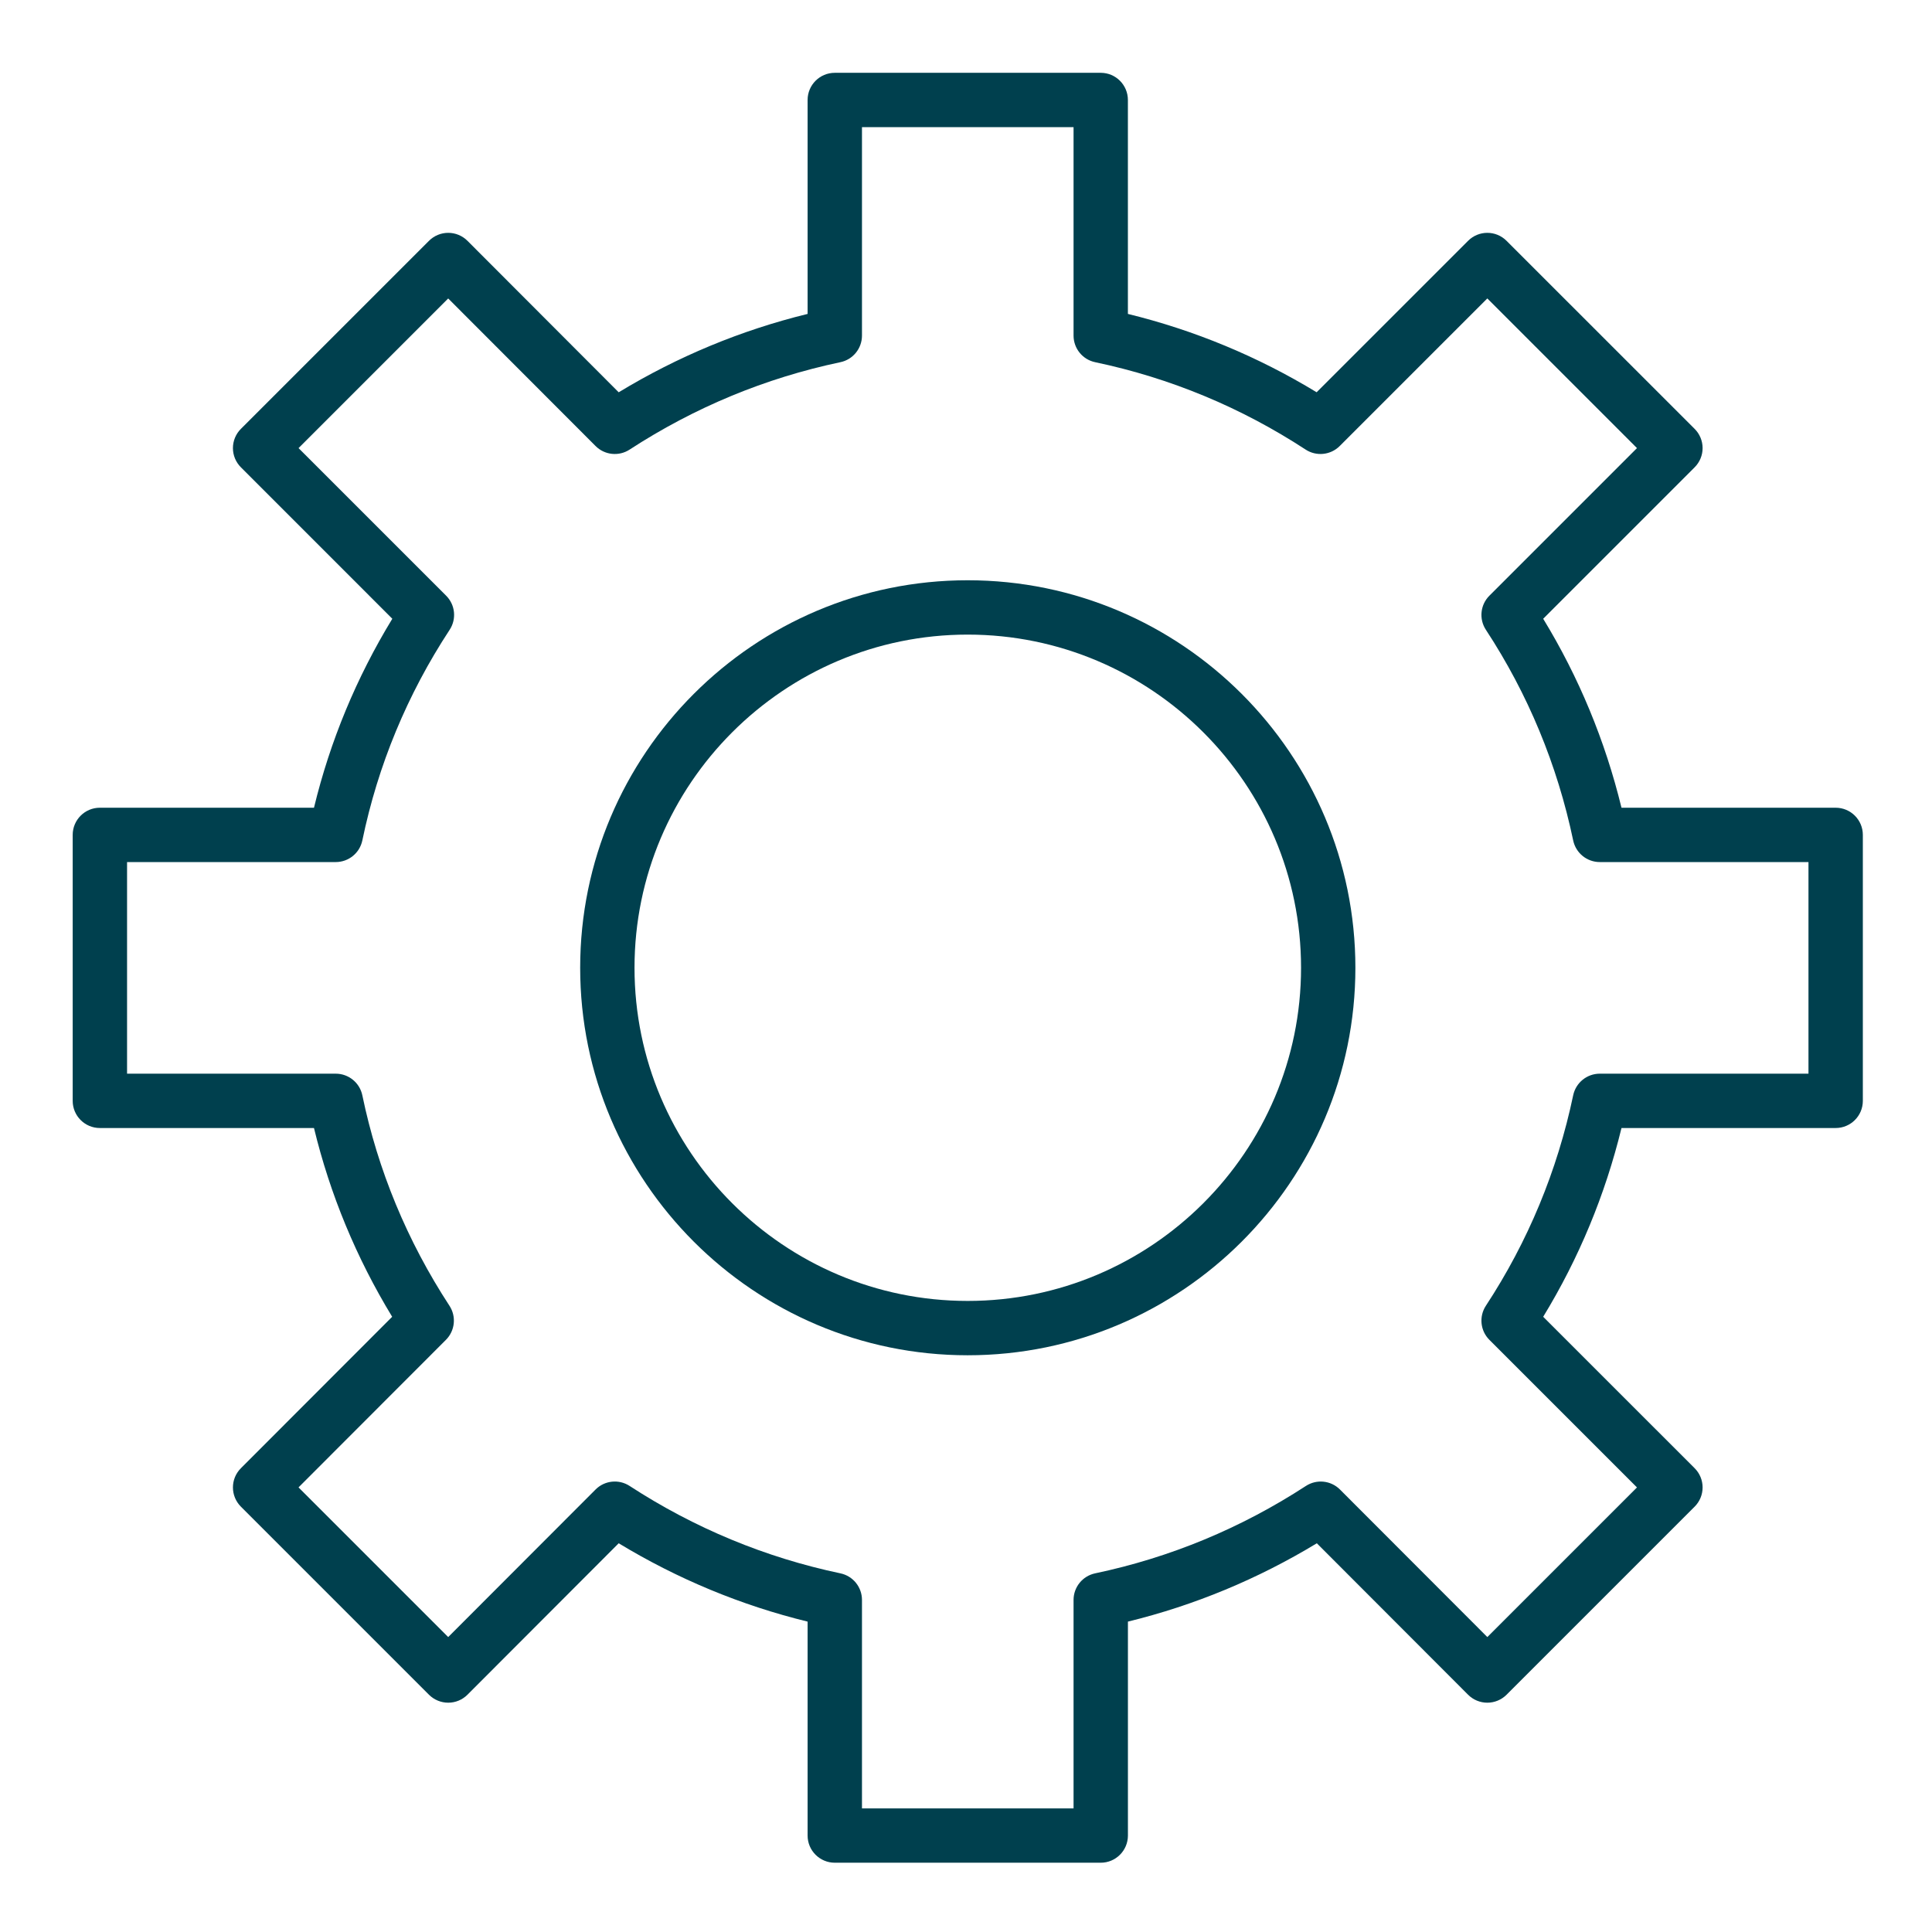
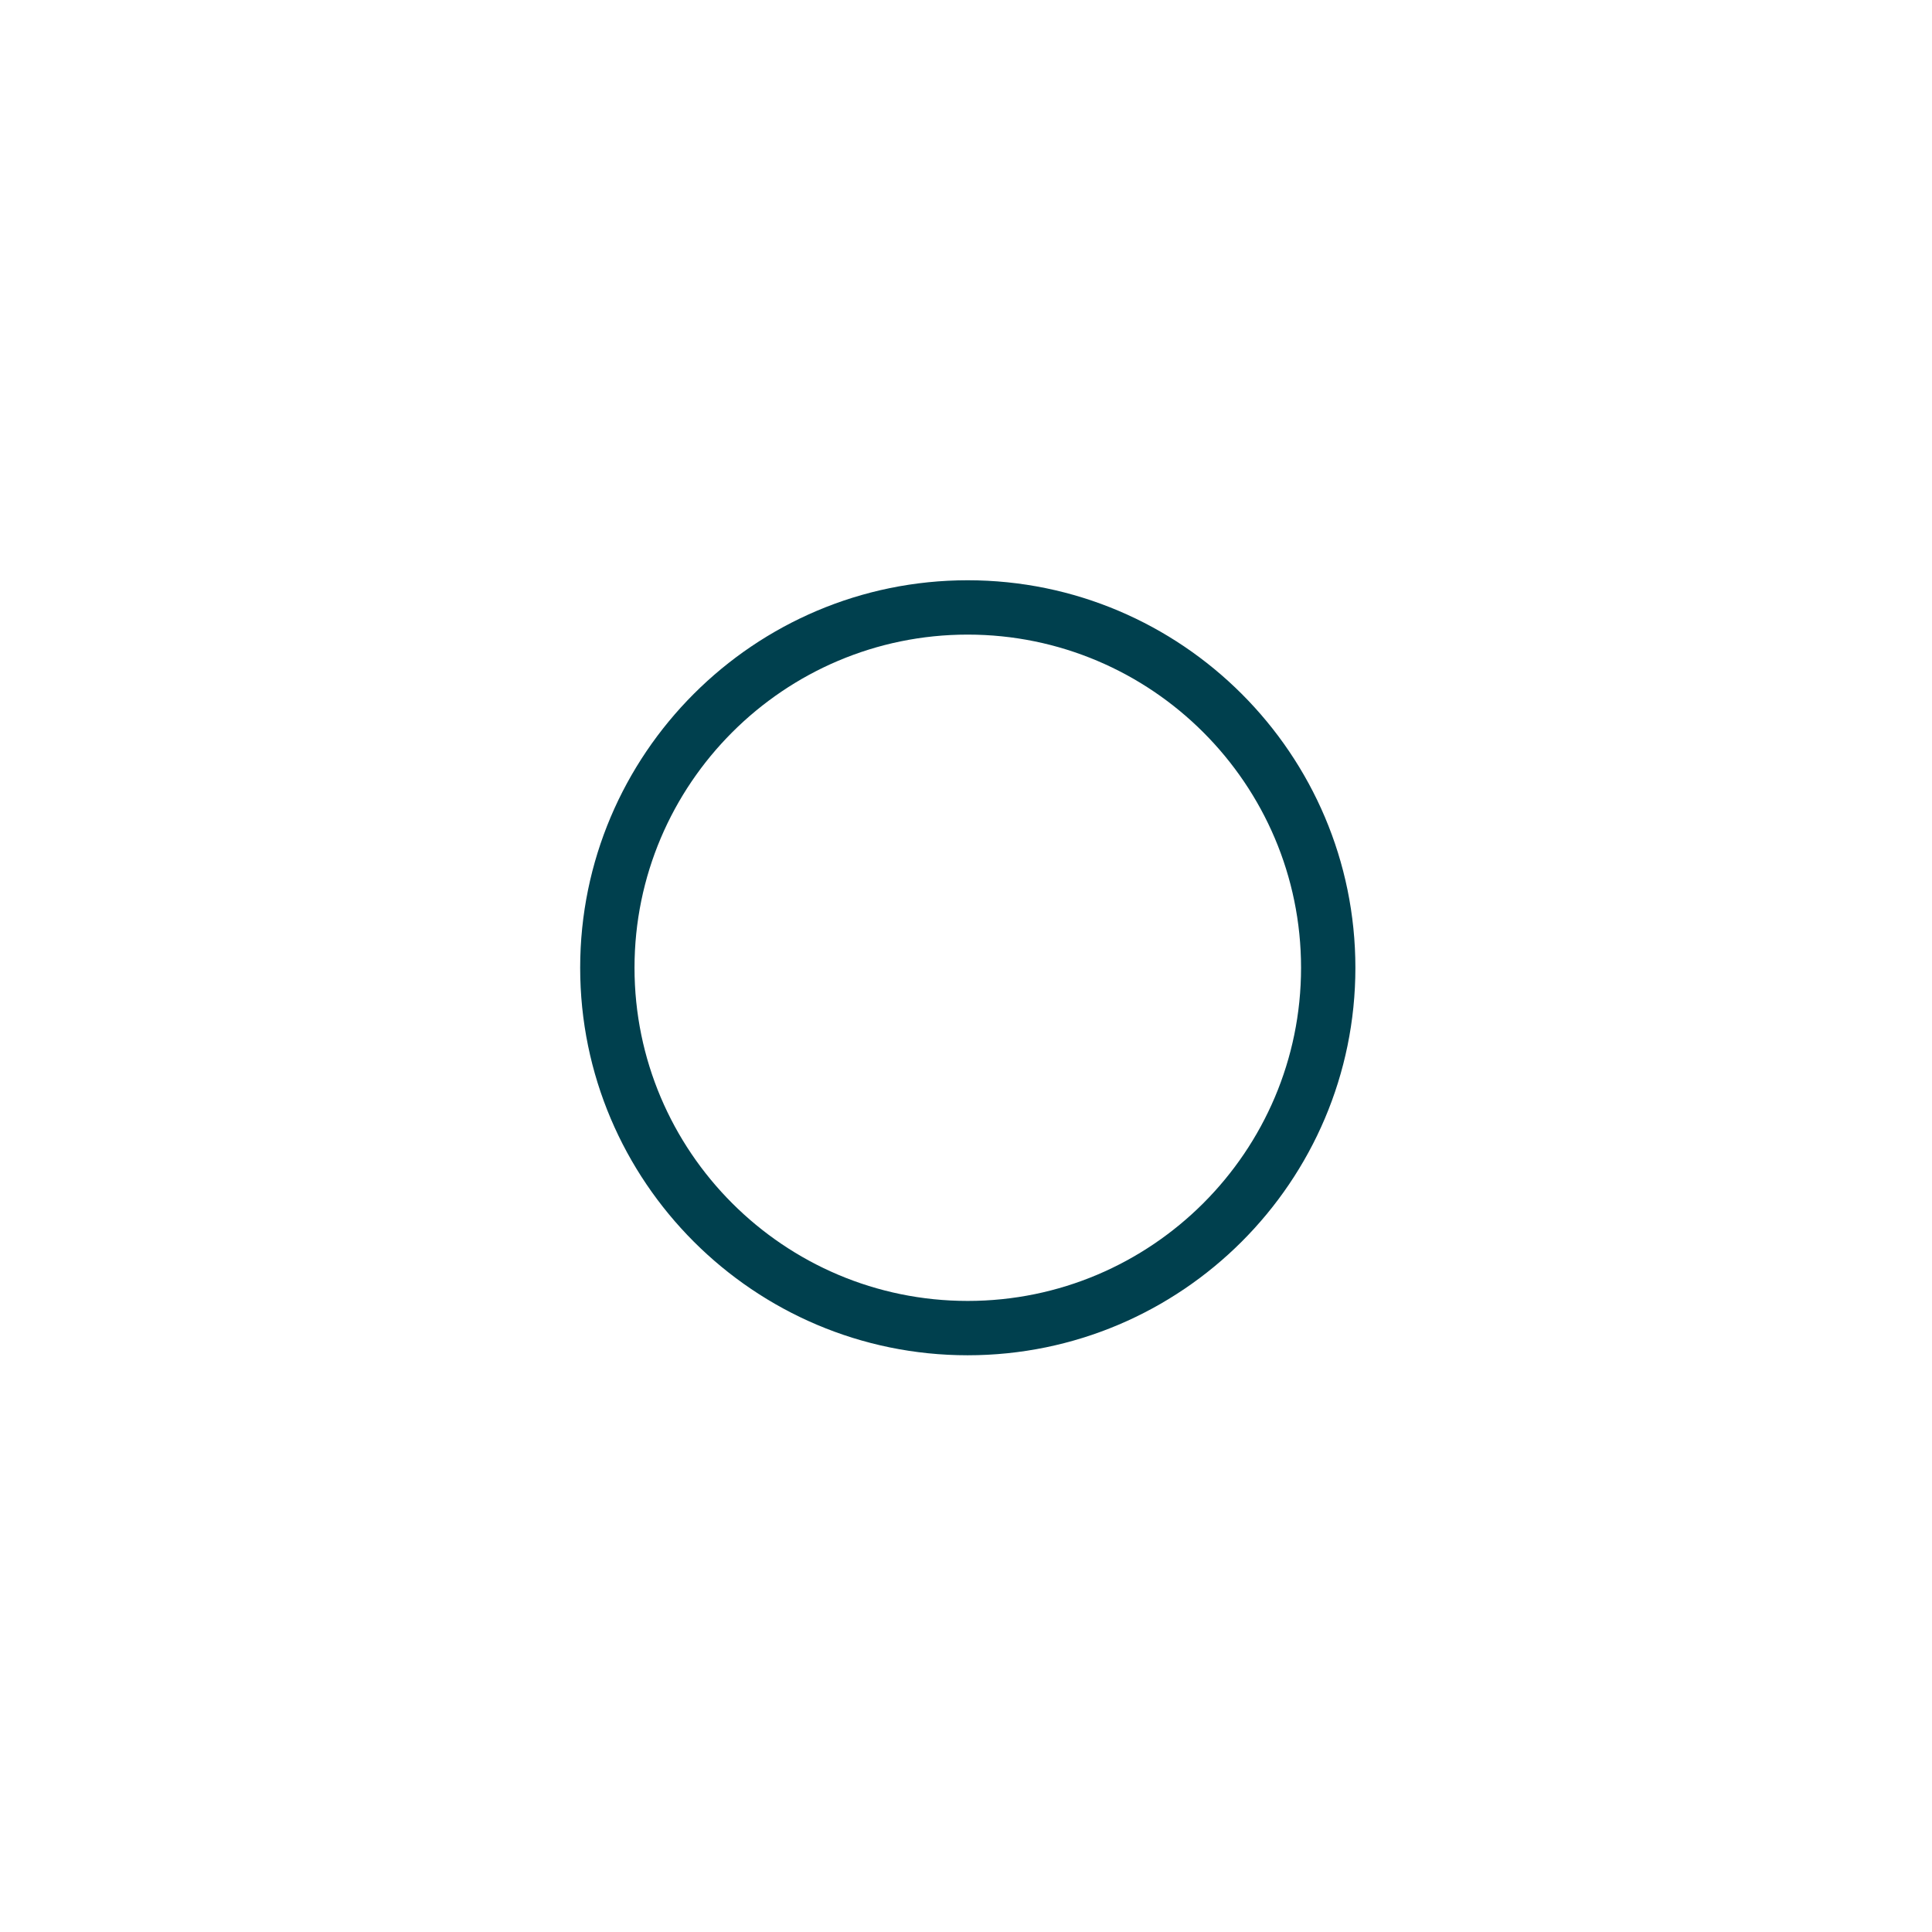
<svg xmlns="http://www.w3.org/2000/svg" width="64" height="64" viewBox="0 0 64 64" fill="none">
-   <path d="M36.463 61.705H27.654C27.156 61.705 26.753 61.302 26.753 60.805V53.718C24.55 53.179 22.451 52.308 20.495 51.123L15.485 56.14C15.316 56.309 15.087 56.404 14.848 56.404H14.848C14.609 56.404 14.38 56.309 14.211 56.141L7.98 49.91C7.629 49.558 7.628 48.989 7.98 48.637L12.991 43.62C11.803 41.666 10.934 39.568 10.401 37.367H3.308C2.811 37.367 2.408 36.964 2.408 36.467V27.657C2.408 27.16 2.811 26.757 3.308 26.757H10.401C10.936 24.546 11.807 22.447 12.996 20.497L7.98 15.48C7.811 15.311 7.716 15.082 7.716 14.844C7.716 14.605 7.811 14.376 7.98 14.207L14.211 7.977C14.38 7.808 14.609 7.713 14.848 7.713C14.848 7.713 14.848 7.713 14.848 7.713C15.087 7.713 15.316 7.808 15.485 7.977L20.495 12.995C22.451 11.809 24.55 10.938 26.753 10.399V3.312C26.753 2.815 27.156 2.412 27.654 2.412H36.463C36.961 2.412 37.363 2.815 37.363 3.312V10.399C39.569 10.939 41.666 11.809 43.615 12.994L48.633 7.977C48.984 7.625 49.554 7.625 49.906 7.977L56.137 14.207C56.306 14.376 56.401 14.605 56.401 14.844C56.401 15.082 56.306 15.311 56.137 15.48L51.12 20.497C52.302 22.435 53.172 24.535 53.714 26.757H60.808C61.306 26.757 61.709 27.16 61.709 27.657V36.467C61.709 36.964 61.306 37.367 60.808 37.367H53.714C53.173 39.583 52.303 41.681 51.12 43.62L56.137 48.636C56.306 48.805 56.401 49.034 56.401 49.273C56.401 49.512 56.306 49.741 56.137 49.91L49.906 56.141C49.737 56.309 49.508 56.404 49.269 56.404H49.269C49.03 56.404 48.801 56.309 48.632 56.14L43.622 51.123C41.666 52.308 39.567 53.179 37.364 53.718V60.805C37.363 61.302 36.961 61.705 36.463 61.705ZM28.554 59.905H35.563V53C35.563 52.574 35.861 52.207 36.278 52.119C38.761 51.597 41.111 50.623 43.26 49.224C43.617 48.992 44.087 49.041 44.388 49.342L49.27 54.23L54.227 49.273L49.338 44.384C49.036 44.083 48.988 43.611 49.222 43.254C50.616 41.129 51.589 38.783 52.114 36.282C52.202 35.865 52.57 35.567 52.995 35.567H59.908V28.557H52.995C52.57 28.557 52.202 28.259 52.114 27.842C51.588 25.334 50.614 22.986 49.222 20.863C48.988 20.506 49.036 20.035 49.338 19.733L54.227 14.844L49.269 9.886L44.38 14.775C44.078 15.077 43.607 15.125 43.251 14.893C41.111 13.495 38.765 12.521 36.278 11.998C35.861 11.911 35.563 11.543 35.563 11.117V4.212H28.554V11.117C28.554 11.543 28.256 11.911 27.839 11.998C25.355 12.521 23.006 13.495 20.857 14.893C20.5 15.126 20.029 15.076 19.729 14.775L14.847 9.887L9.89 14.844L14.779 19.733C15.081 20.035 15.129 20.506 14.895 20.863C13.492 23.002 12.519 25.349 12.003 27.84C11.916 28.258 11.548 28.557 11.121 28.557H4.209V35.567H11.121C11.548 35.567 11.916 35.866 12.003 36.284C12.516 38.763 13.488 41.109 14.889 43.255C15.122 43.612 15.073 44.083 14.772 44.384L9.889 49.272L14.847 54.23L19.729 49.342C20.029 49.041 20.5 48.991 20.857 49.224C23.006 50.622 25.355 51.596 27.839 52.119C28.256 52.206 28.554 52.574 28.554 53V59.905Z" fill="#00404E" />
  <path d="M32.055 44.895C24.977 44.895 19.219 39.137 19.219 32.059C19.219 24.98 24.977 19.222 32.055 19.222C39.138 19.222 44.899 24.98 44.899 32.059C44.899 39.137 39.138 44.895 32.055 44.895ZM32.055 21.022C25.97 21.022 21.019 25.973 21.019 32.059C21.019 38.144 25.97 43.095 32.055 43.095C38.145 43.095 43.099 38.144 43.099 32.059C43.099 25.973 38.145 21.022 32.055 21.022Z" fill="#00404E" />
</svg>